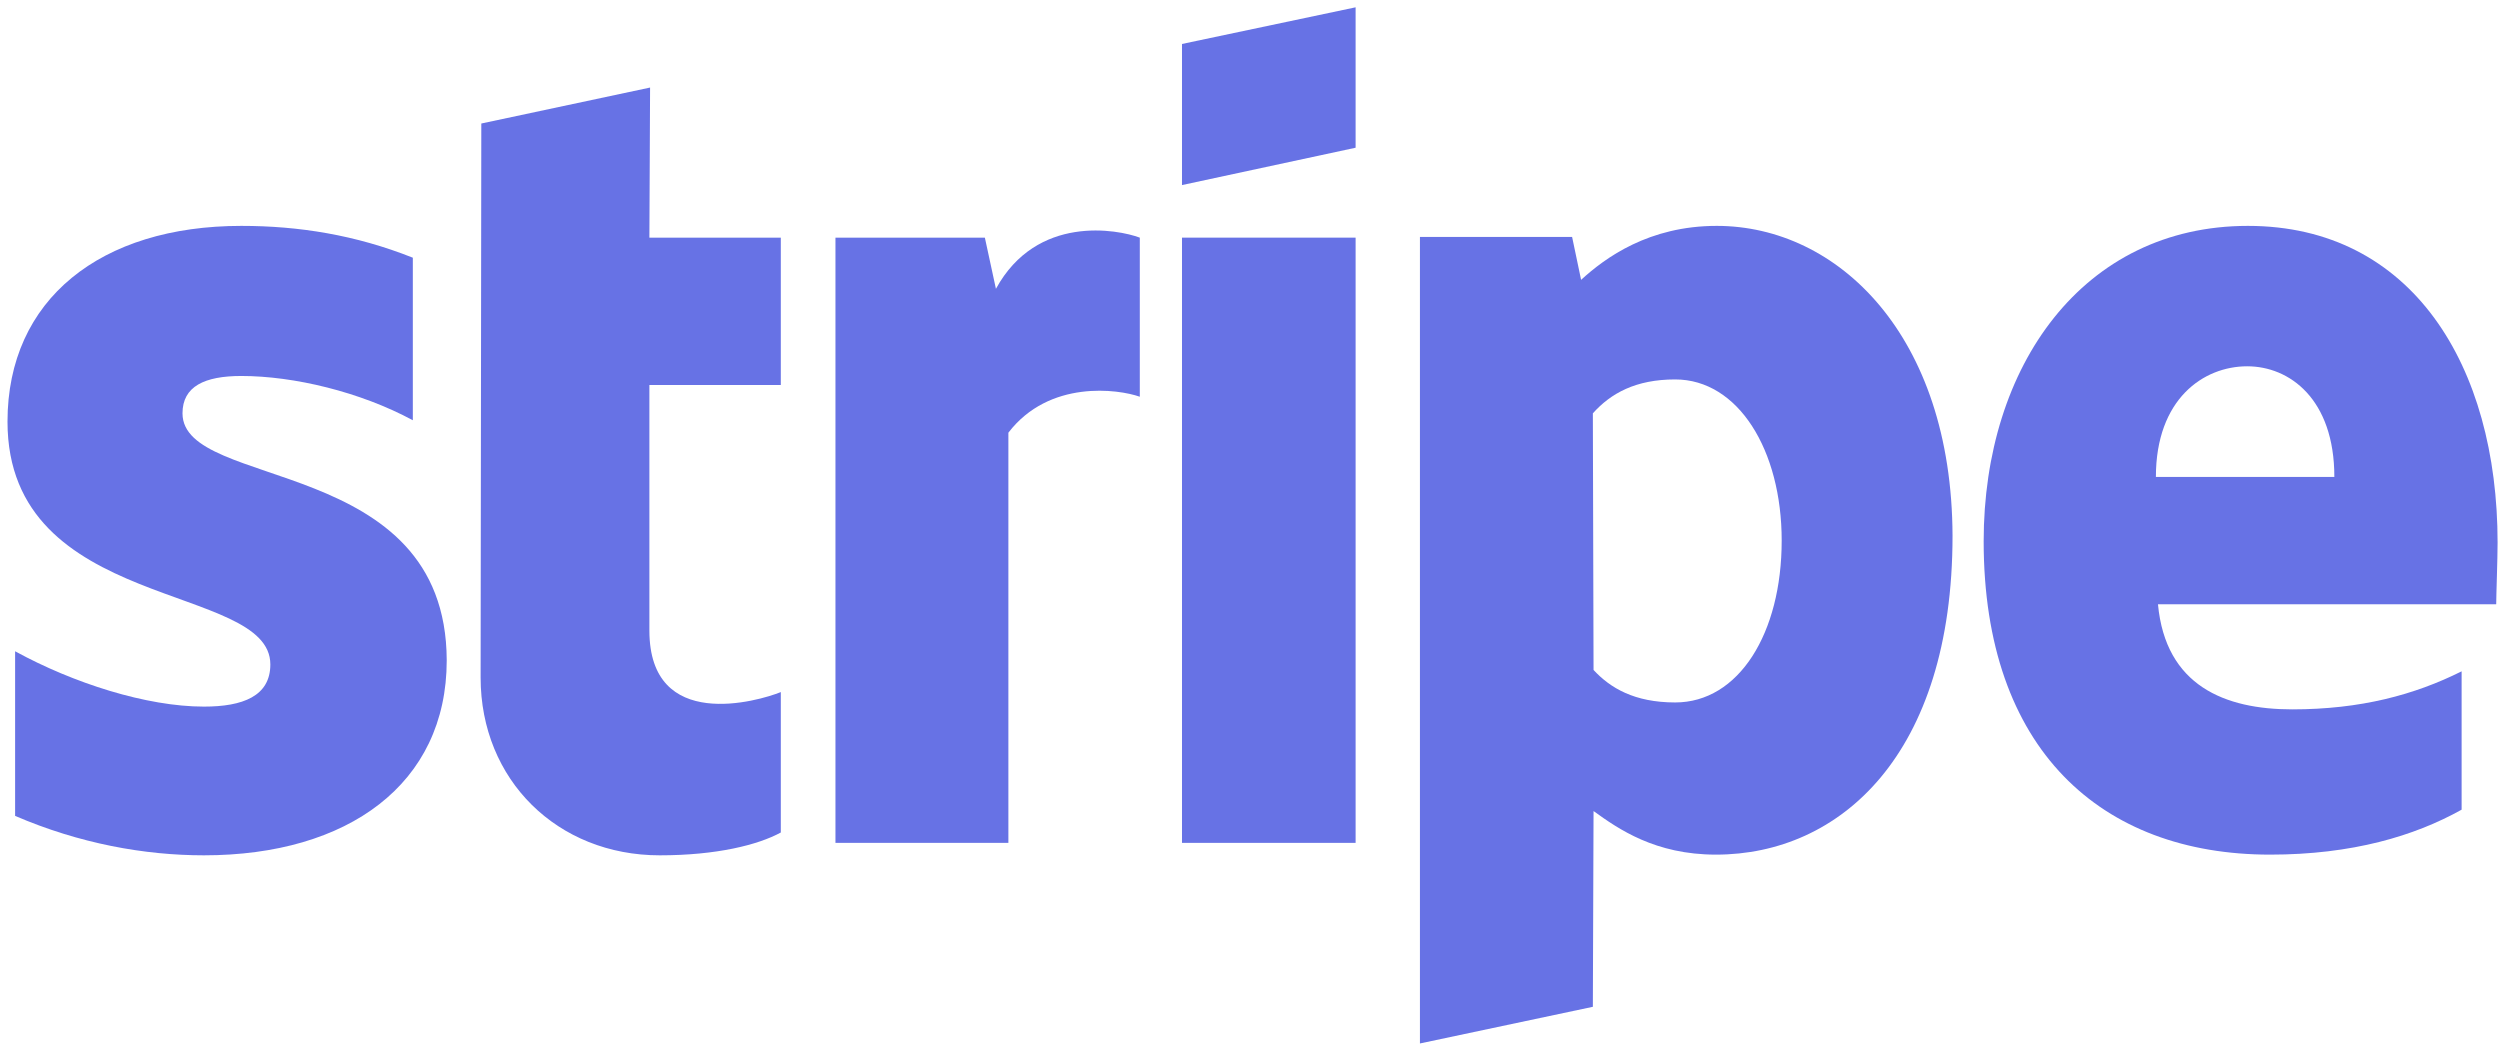
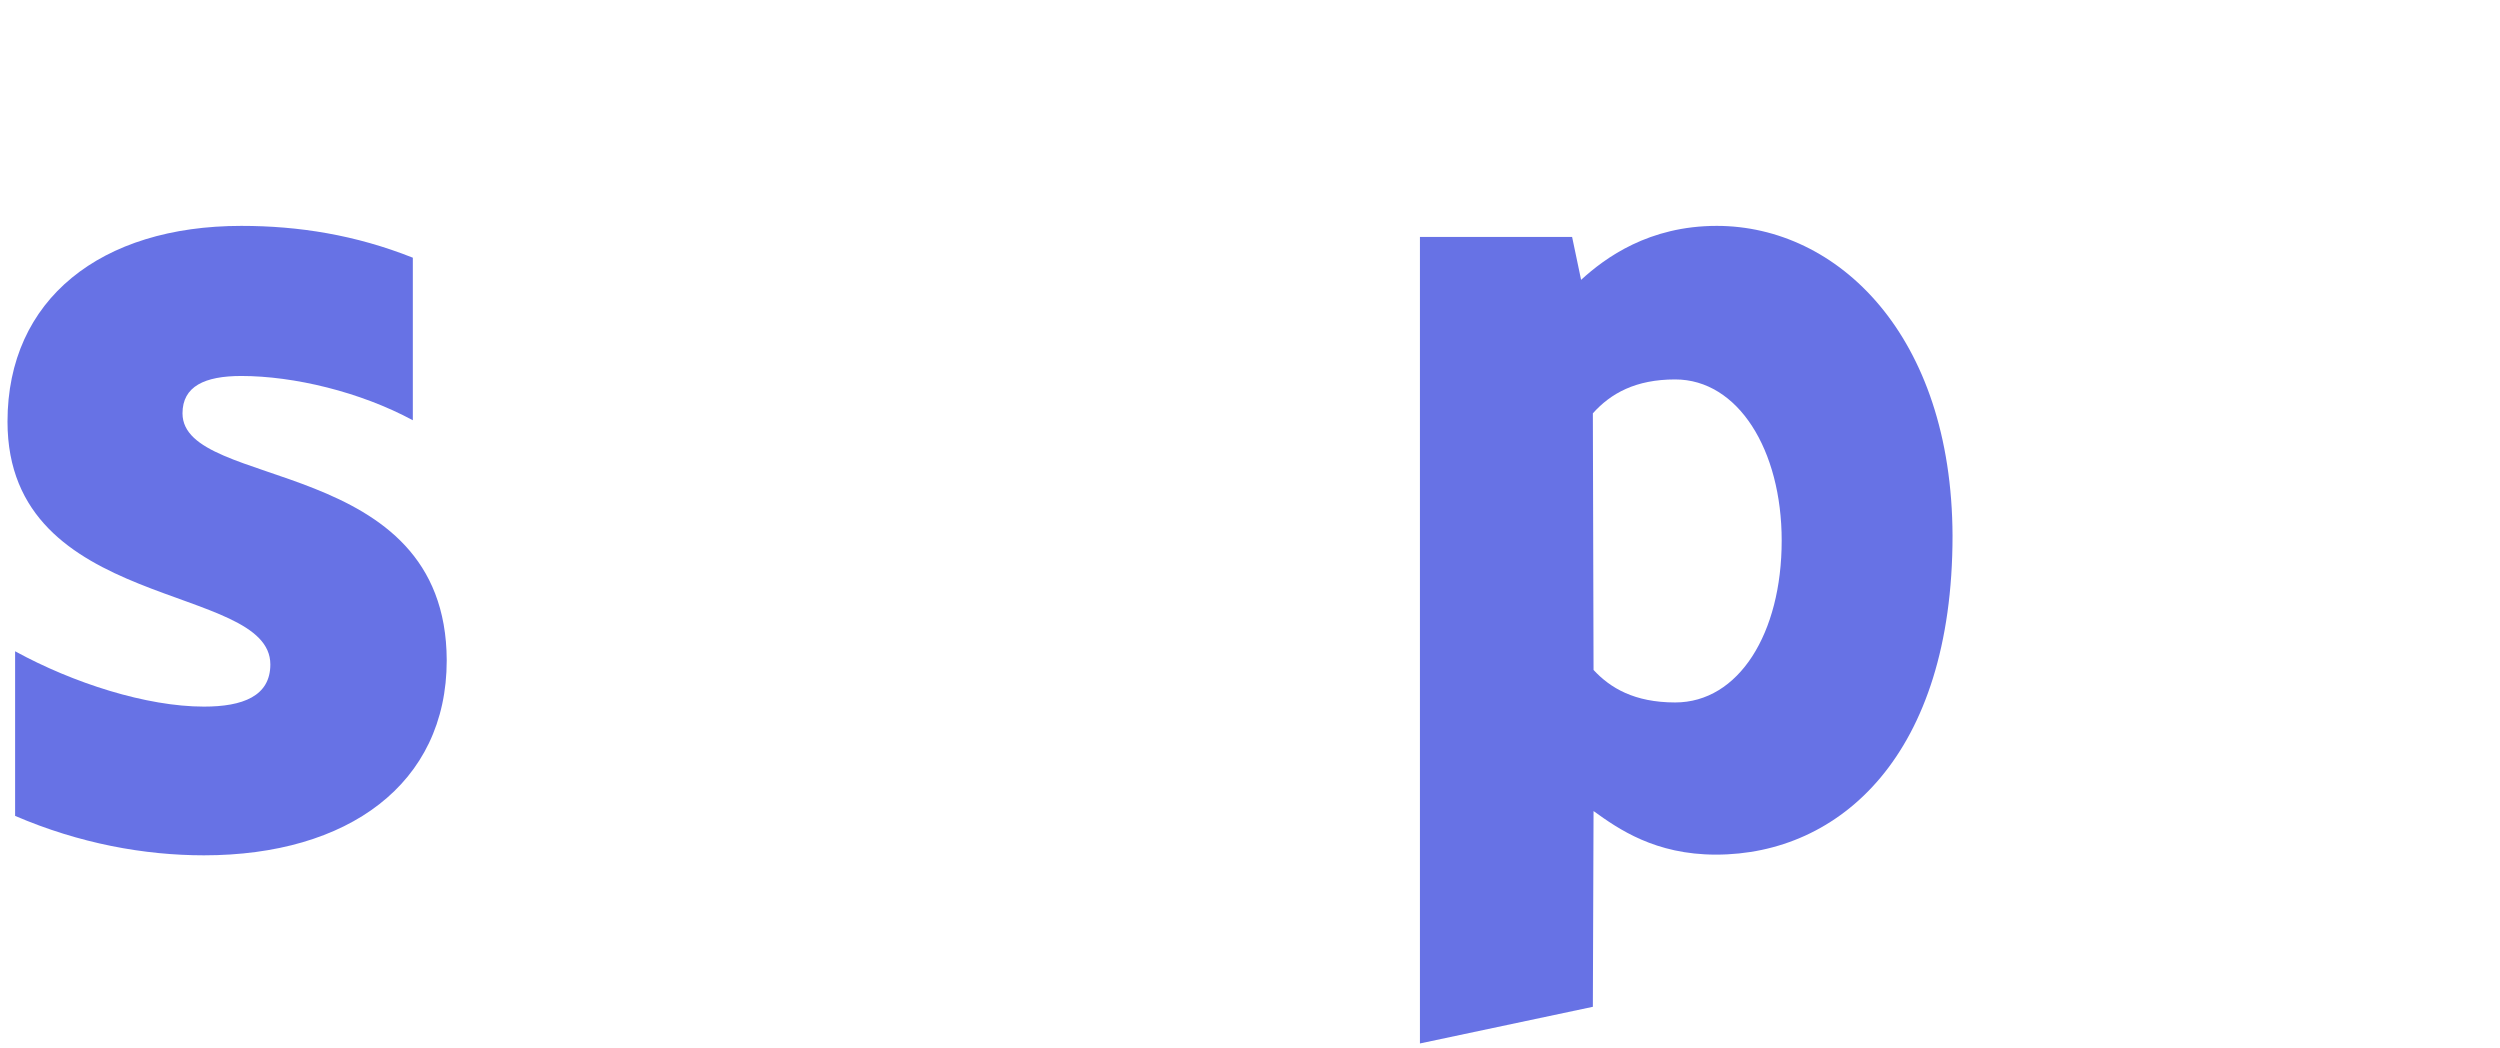
<svg xmlns="http://www.w3.org/2000/svg" width="362" height="151.8" viewBox="0 0 95.779 40.164" version="1.1" id="svg5512">
  <g transform="translate(-14.023 -9.26)scale(.265)" id="layer1">
-     <path id="path5516" d="M414 113.4c0-25.6-12.4-45.8-36.1-45.8-23.8 0-38.2 20.2-38.2 45.6 0 30.1 17 45.3 41.4 45.3 11.9 0 20.9-2.7 27.7-6.5v-20c-6.8 3.4-14.6 5.5-24.5 5.5-9.7 0-18.3-3.4-19.4-15.2h48.9c0-1.3.2-6.5.2-8.9m-49.4-9.5c0-11.3 6.9-16 13.2-16 6.1 0 12.6 4.7 12.6 16z" class="st0" style="clip-rule:evenodd;fill:#6772e5;fill-rule:evenodd" />
    <path id="path5518" d="M301.1 67.6c-9.8 0-16.1 4.6-19.6 7.8l-1.3-6.2h-22v116.6l25-5.3.1-28.3c3.6 2.6 8.9 6.3 17.7 6.3 17.9 0 34.2-14.4 34.2-46.1-.1-29-16.6-44.8-34.1-44.8m-6 68.9c-5.9 0-9.4-2.1-11.8-4.7l-.1-37.1c2.6-2.9 6.2-4.9 11.9-4.9 9.1 0 15.4 10.2 15.4 23.3 0 13.4-6.2 23.4-15.4 23.4" class="st0" style="clip-rule:evenodd;fill:#6772e5;fill-rule:evenodd" />
-     <path id="polygon5520" class="st0" style="clip-rule:evenodd;fill:#6772e5;fill-rule:evenodd" d="M248.9 56.3V36l-25.1 5.3v20.4z" />
-     <path id="rect5522" class="st0" style="clip-rule:evenodd;fill:#6772e5;fill-rule:evenodd" d="M223.8 69.3h25.1v87.5h-25.1z" />
-     <path id="path5524" d="m196.9 76.7-1.6-7.4h-21.6v87.5h25V97.5c5.9-7.7 15.9-6.3 19-5.2v-23c-3.2-1.2-14.9-3.4-20.8 7.4" class="st0" style="clip-rule:evenodd;fill:#6772e5;fill-rule:evenodd" />
-     <path id="path5526" d="m146.9 47.6-24.4 5.2-.1 80.1c0 14.8 11.1 25.7 25.9 25.7 8.2 0 14.2-1.5 17.5-3.3V135c-3.2 1.3-19 5.9-19-8.9V90.6h19V69.3h-19z" class="st0" style="clip-rule:evenodd;fill:#6772e5;fill-rule:evenodd" />
    <path id="path5528" d="M79.3 94.7c0-3.9 3.2-5.4 8.5-5.4 7.6 0 17.2 2.3 24.8 6.4V72.2c-8.3-3.3-16.5-4.6-24.8-4.6C67.5 67.6 54 78.2 54 95.9c0 27.6 38 23.2 38 35.1 0 4.6-4 6.1-9.6 6.1-8.3 0-18.9-3.4-27.3-8v23.8c9.3 4 18.7 5.7 27.3 5.7 20.8 0 35.1-10.3 35.1-28.2-.1-29.8-38.2-24.5-38.2-35.7" class="st0" style="clip-rule:evenodd;fill:#6772e5;fill-rule:evenodd" />
  </g>
  <style id="style5514" type="text/css">.st0{fill-rule:evenodd;clip-rule:evenodd;fill:#6772e5}</style>
</svg>